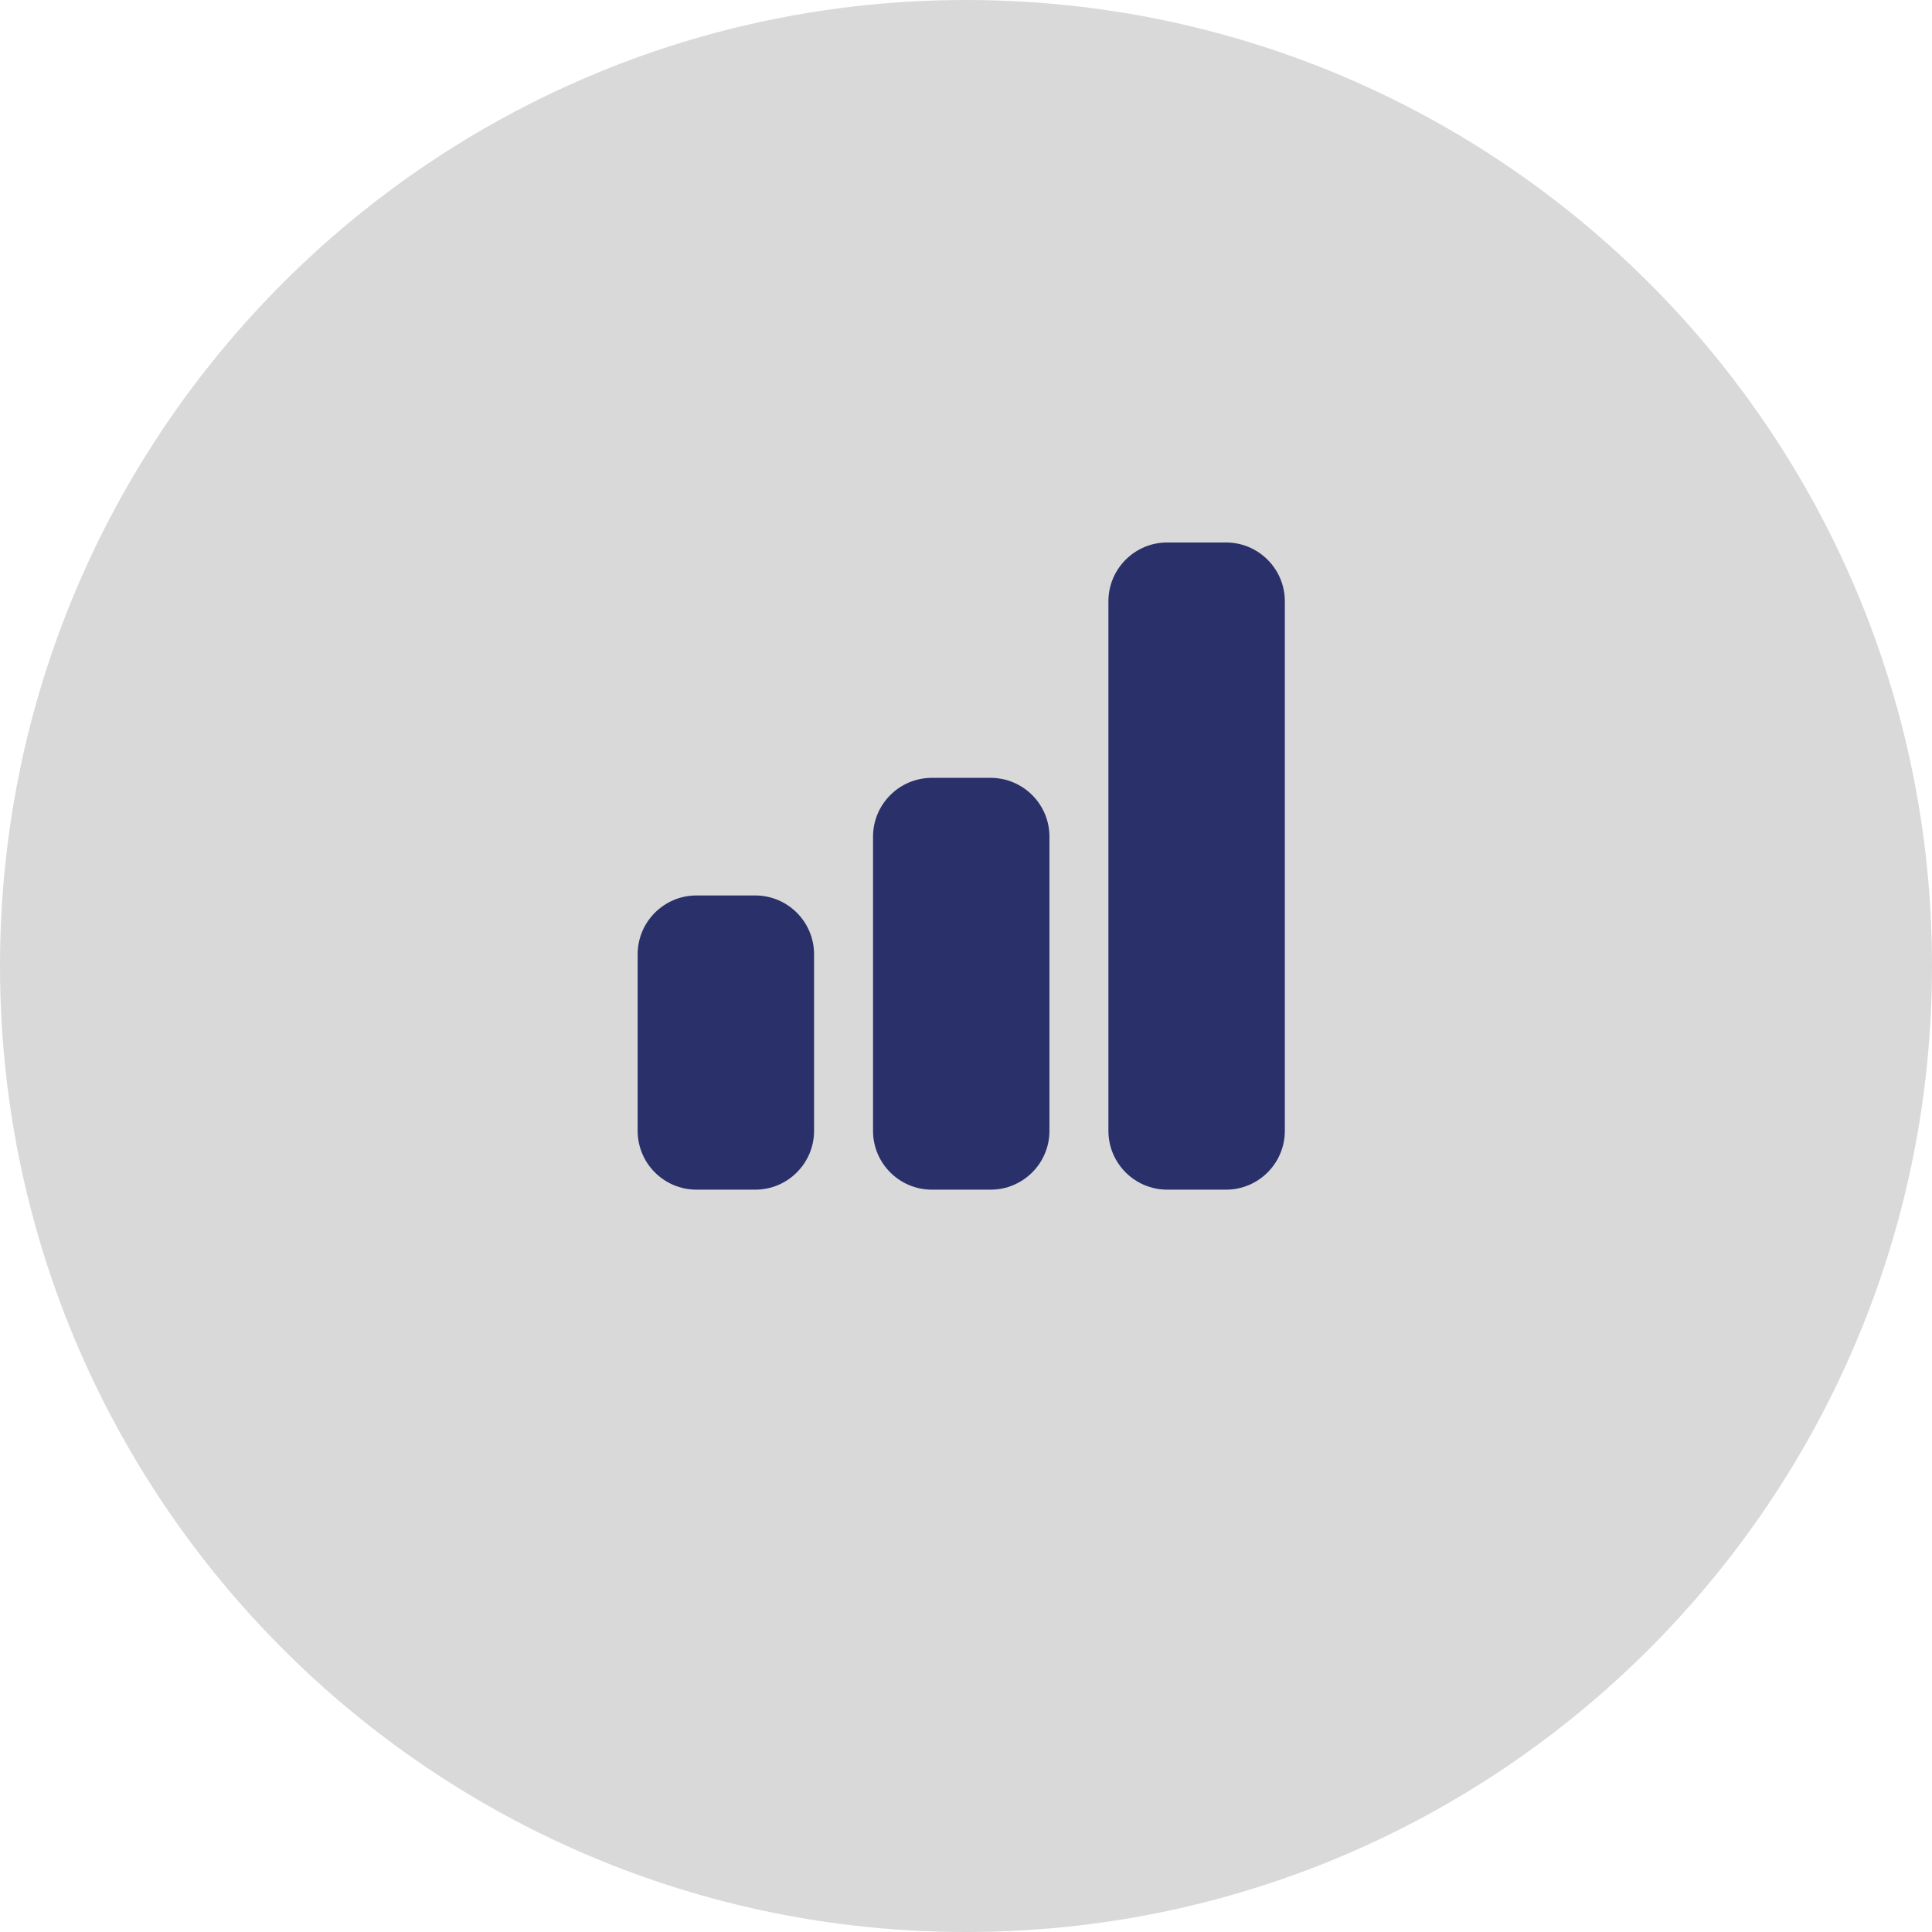
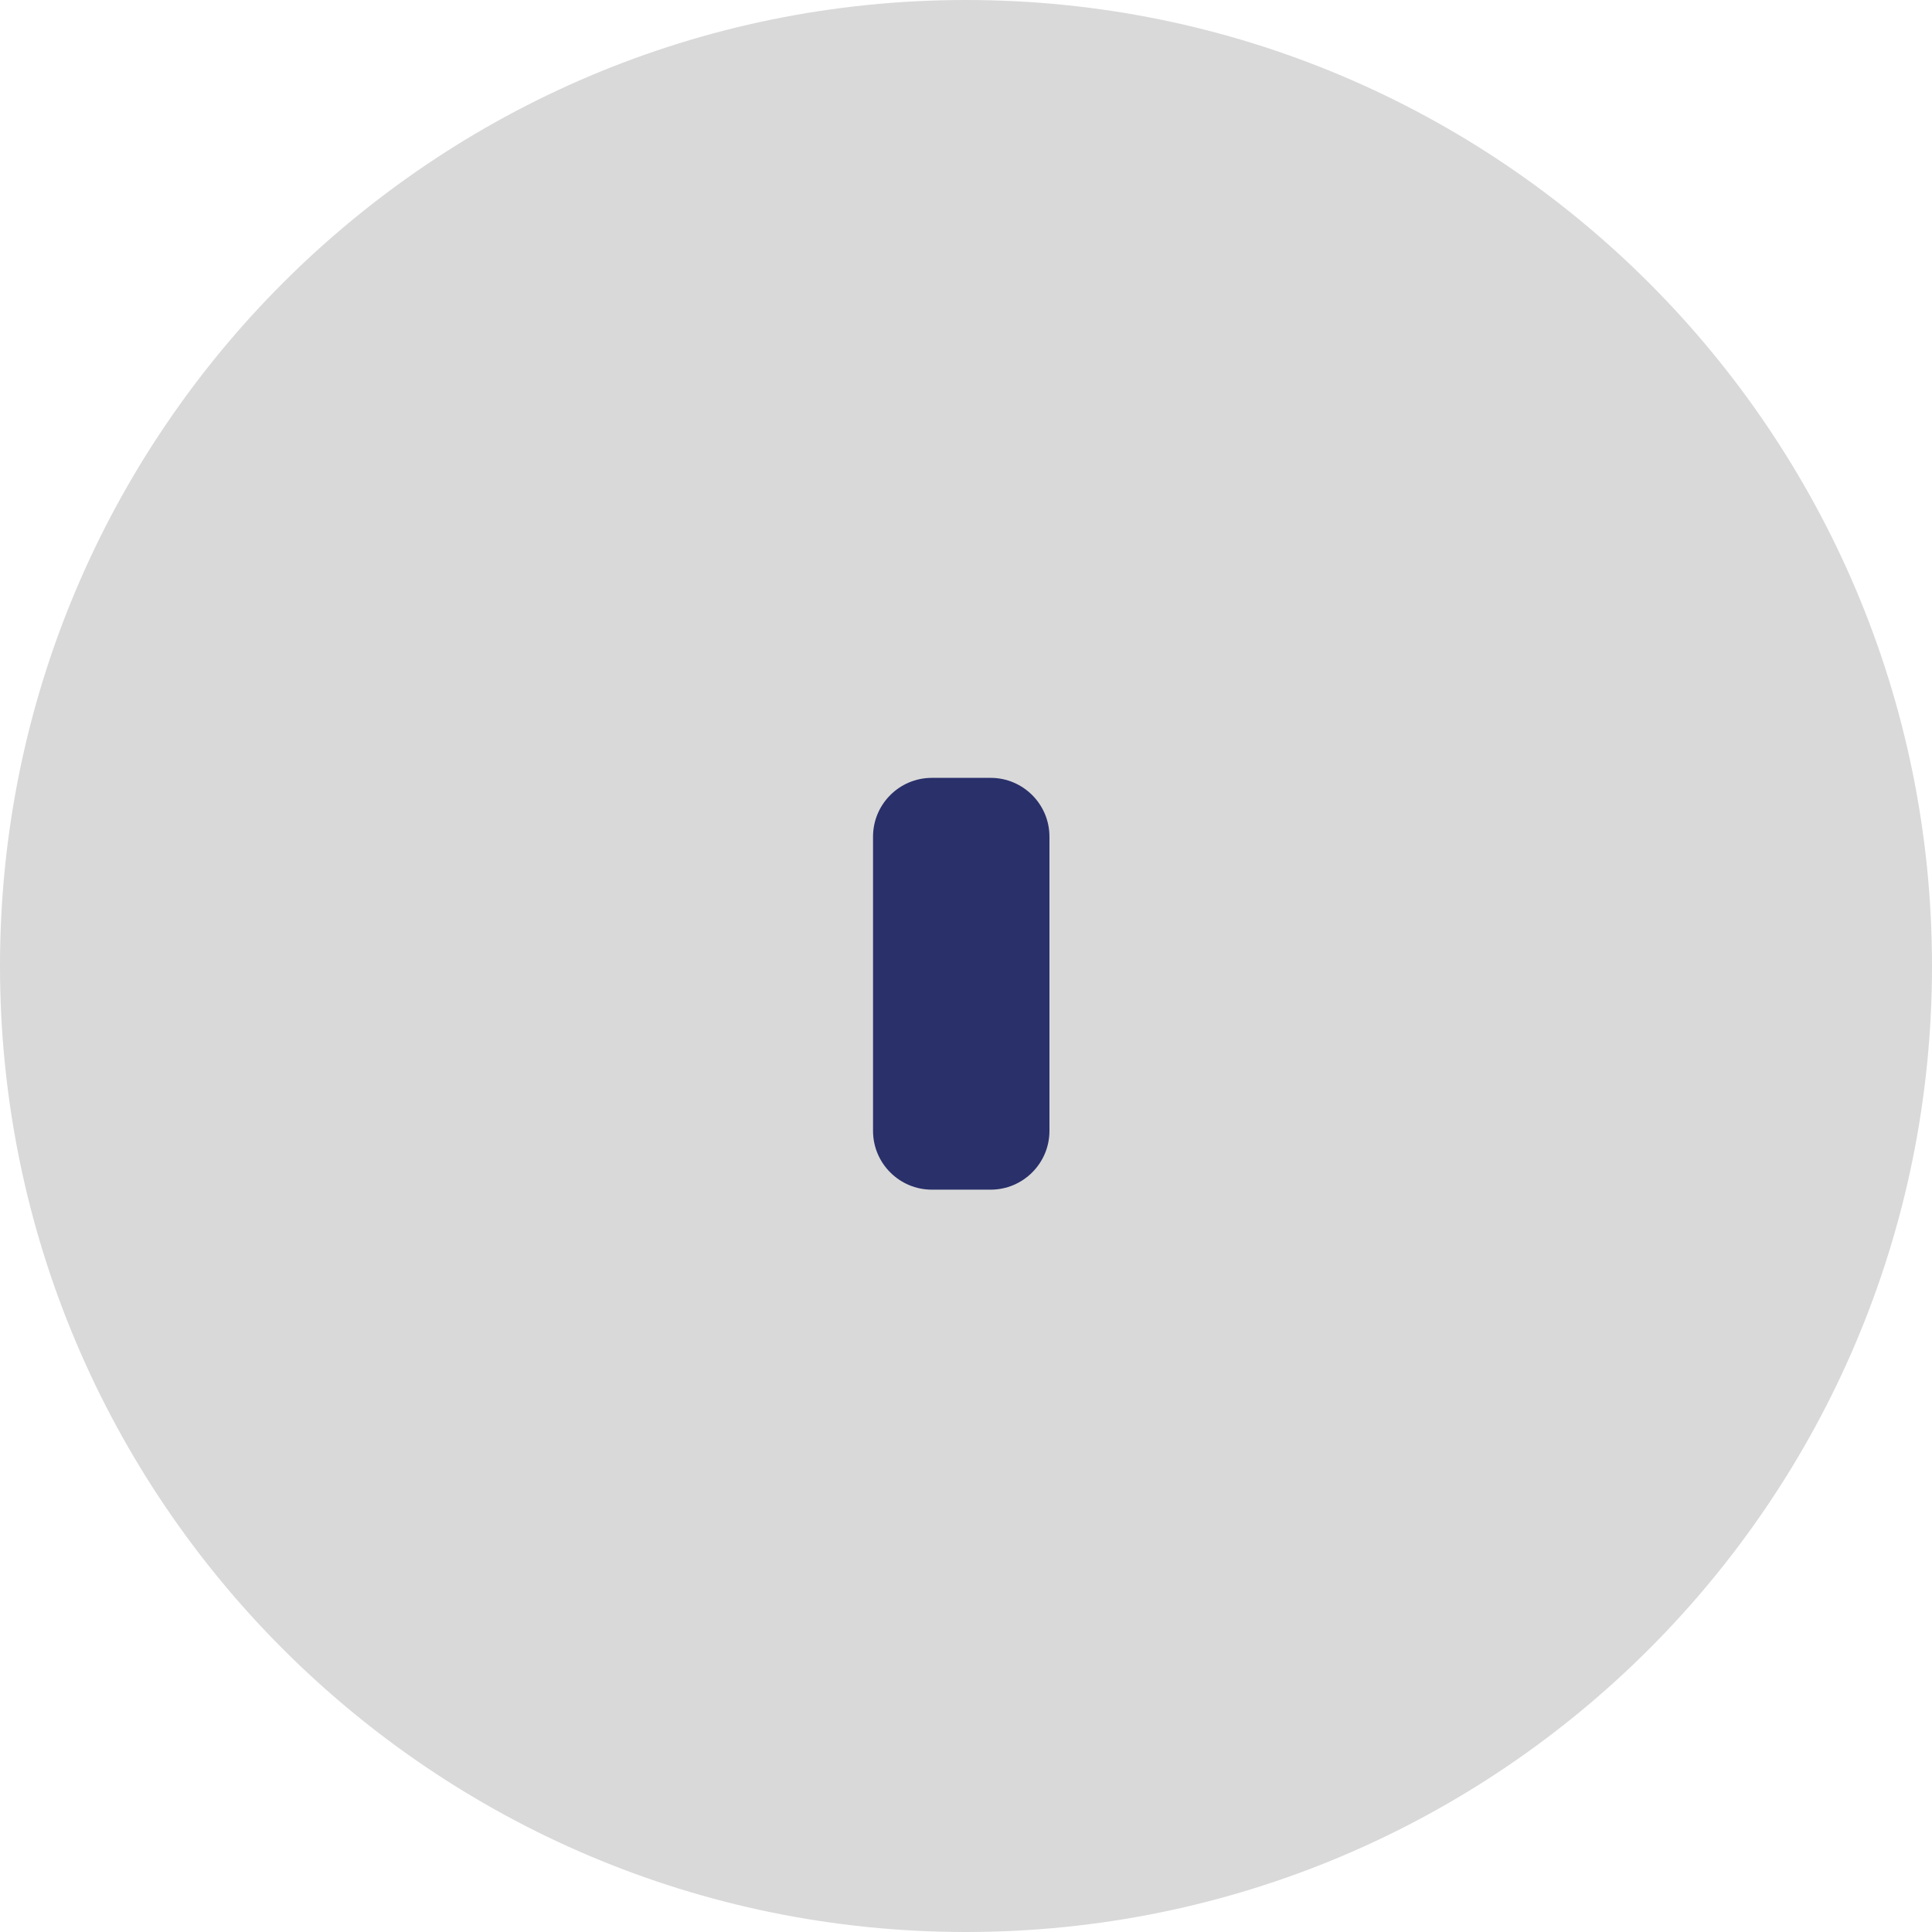
<svg xmlns="http://www.w3.org/2000/svg" width="203" height="203" viewBox="0 0 203 203" fill="none">
  <path d="M101.5 203C157.557 203 203 157.557 203 101.5C203 45.443 157.557 0 101.5 0C45.443 0 0 45.443 0 101.5C0 157.557 45.443 203 101.5 203Z" fill="#D9D9D9" />
  <g clip-path="url(#clip0_4244_262)">
-     <path d="M135 118.821C135 122.23 132.23 125 128.821 125H122.643C119.235 125 116.464 122.23 116.464 118.821V63.178C116.464 59.77 119.235 57 122.643 57H128.821C132.23 57 135 59.77 135 63.178V118.821Z" fill="#29306A" />
-     <path d="M73.178 94.089H79.357C82.765 94.089 85.535 96.86 85.535 100.268V118.822C85.535 122.23 82.765 125 79.357 125H73.178C69.77 125 67 122.23 67 118.822V100.268C67 96.86 69.77 94.089 73.178 94.089Z" fill="#29306A" />
    <path d="M97.911 81.732H104.089C107.497 81.732 110.268 84.502 110.268 87.911V118.821C110.268 122.23 107.497 125 104.089 125H97.911C94.502 125 91.732 122.23 91.732 118.821V87.911C91.732 84.502 94.502 81.732 97.911 81.732Z" fill="#29306A" />
  </g>
  <defs>
    <clipPath id="clip0_4244_262">
      <rect width="68" height="68" fill="white" transform="translate(67 57)" />
    </clipPath>
  </defs>
</svg>